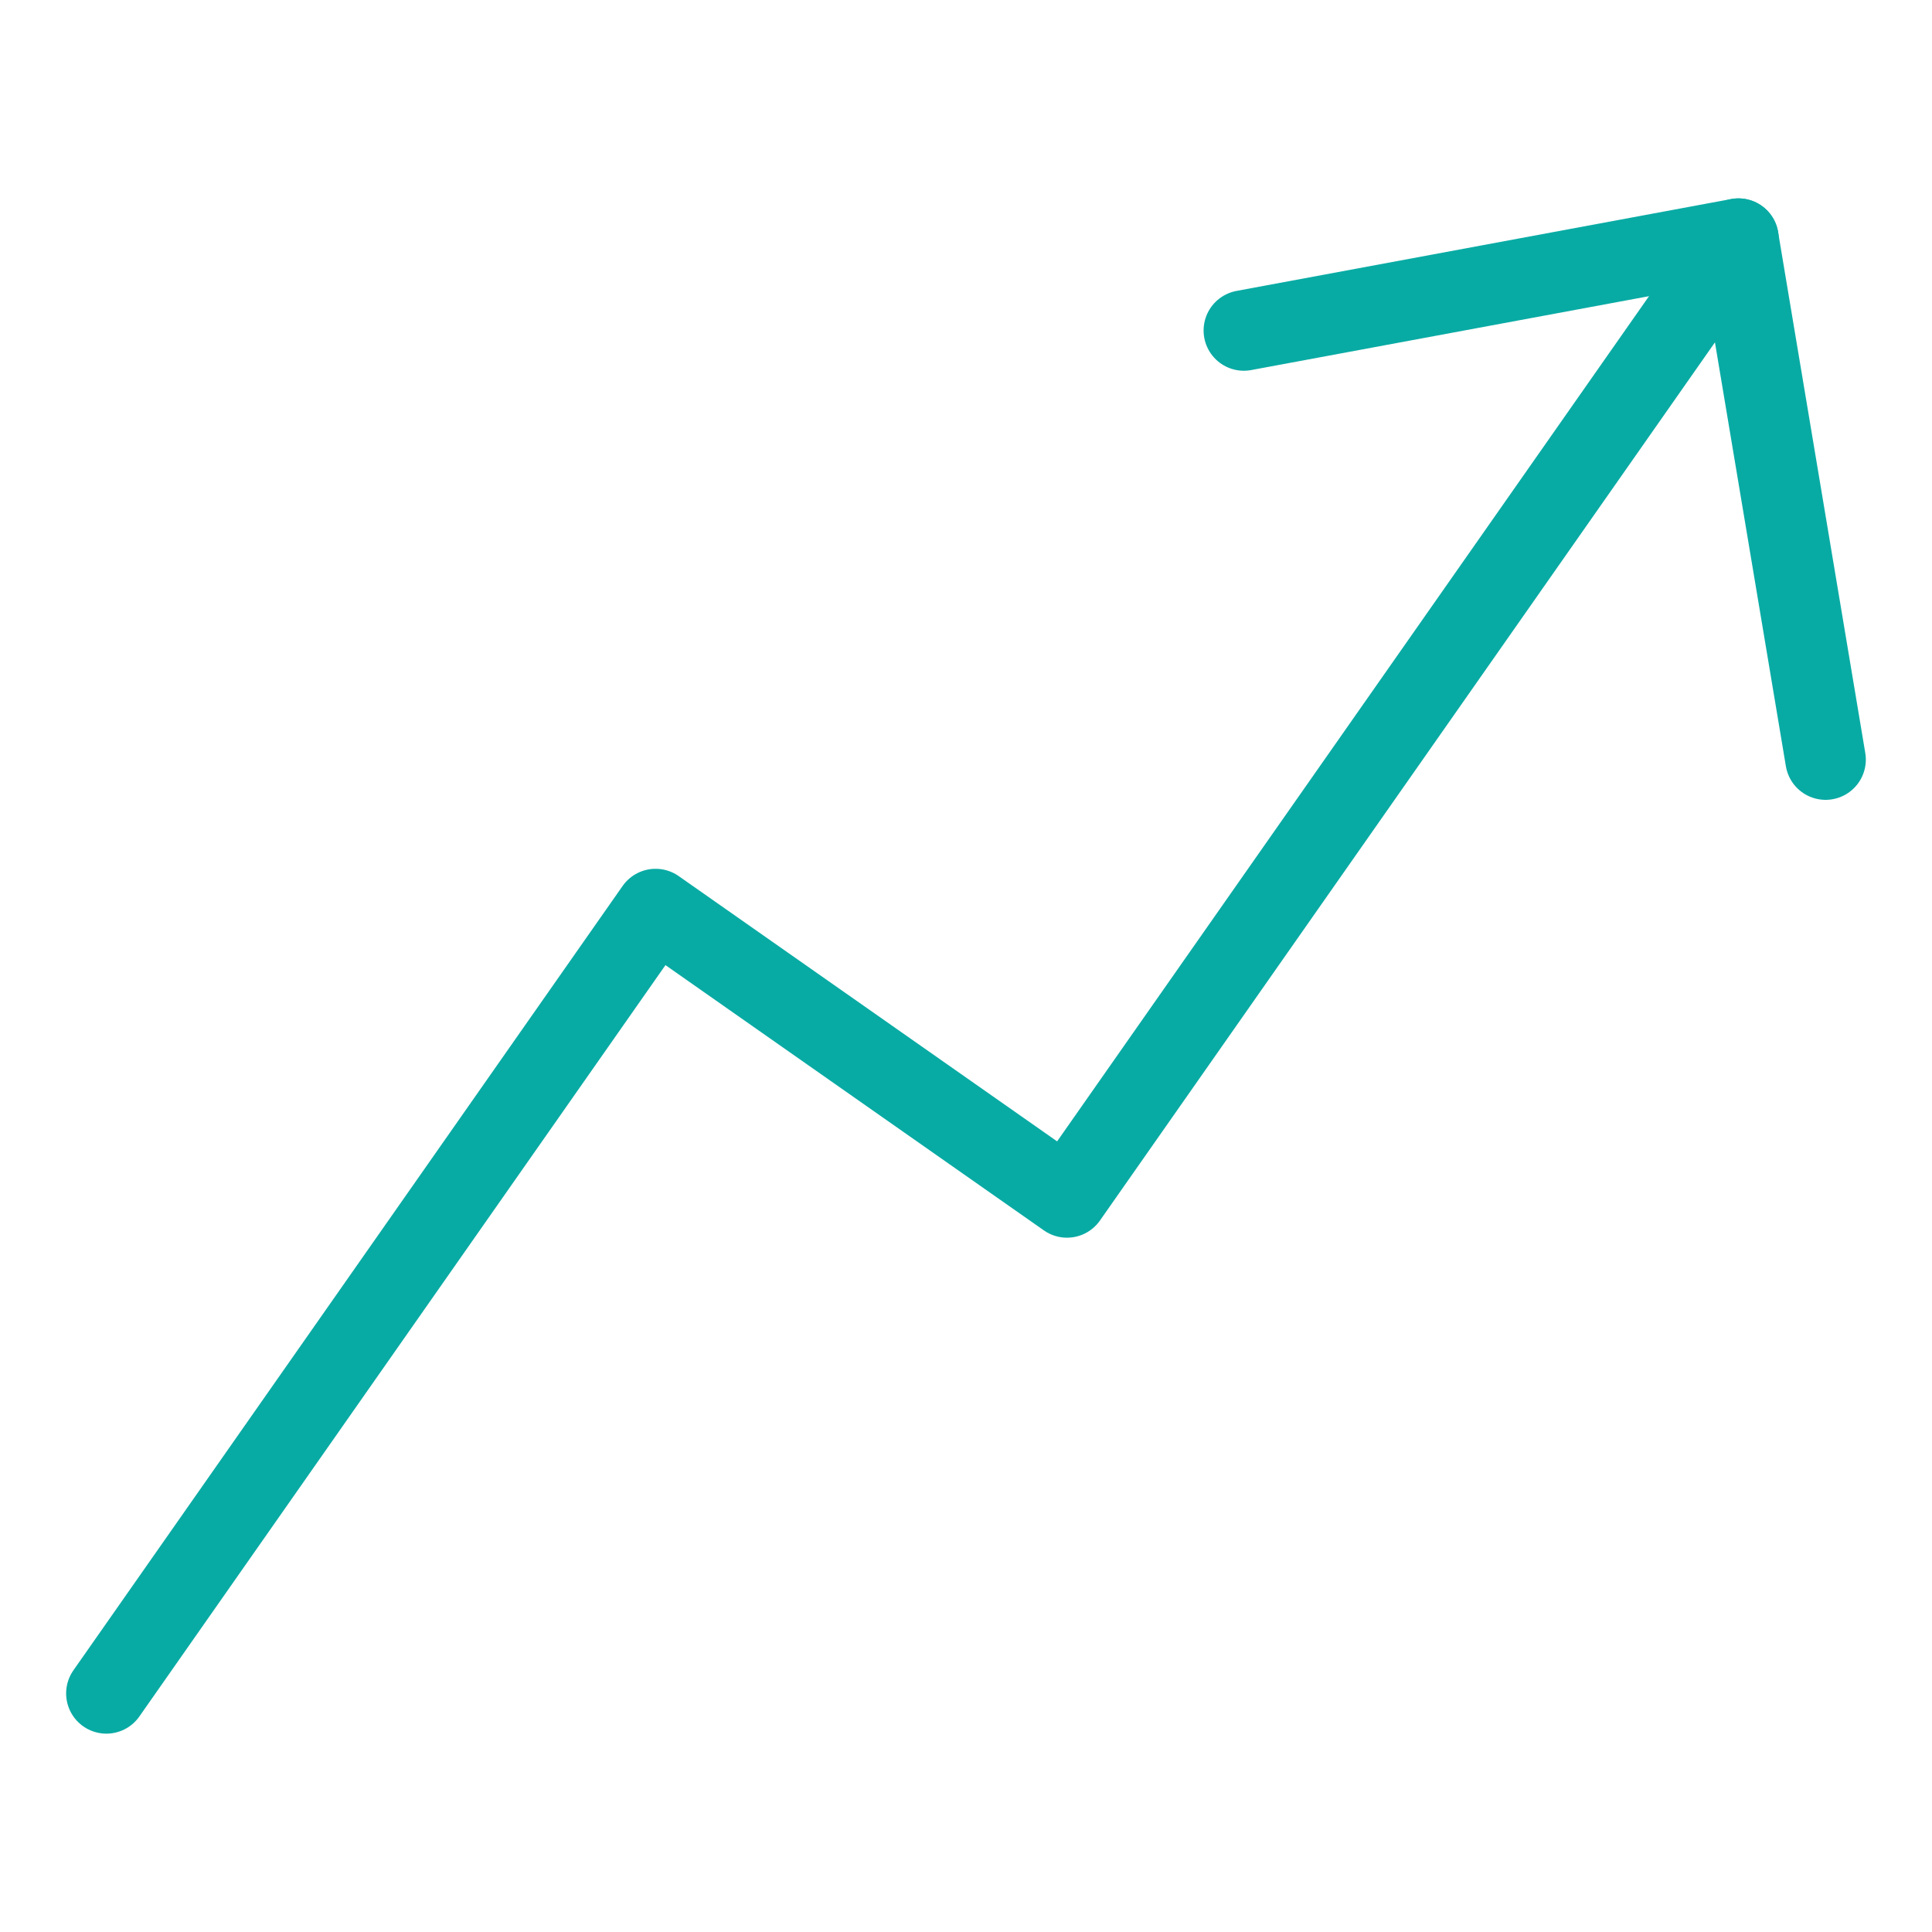
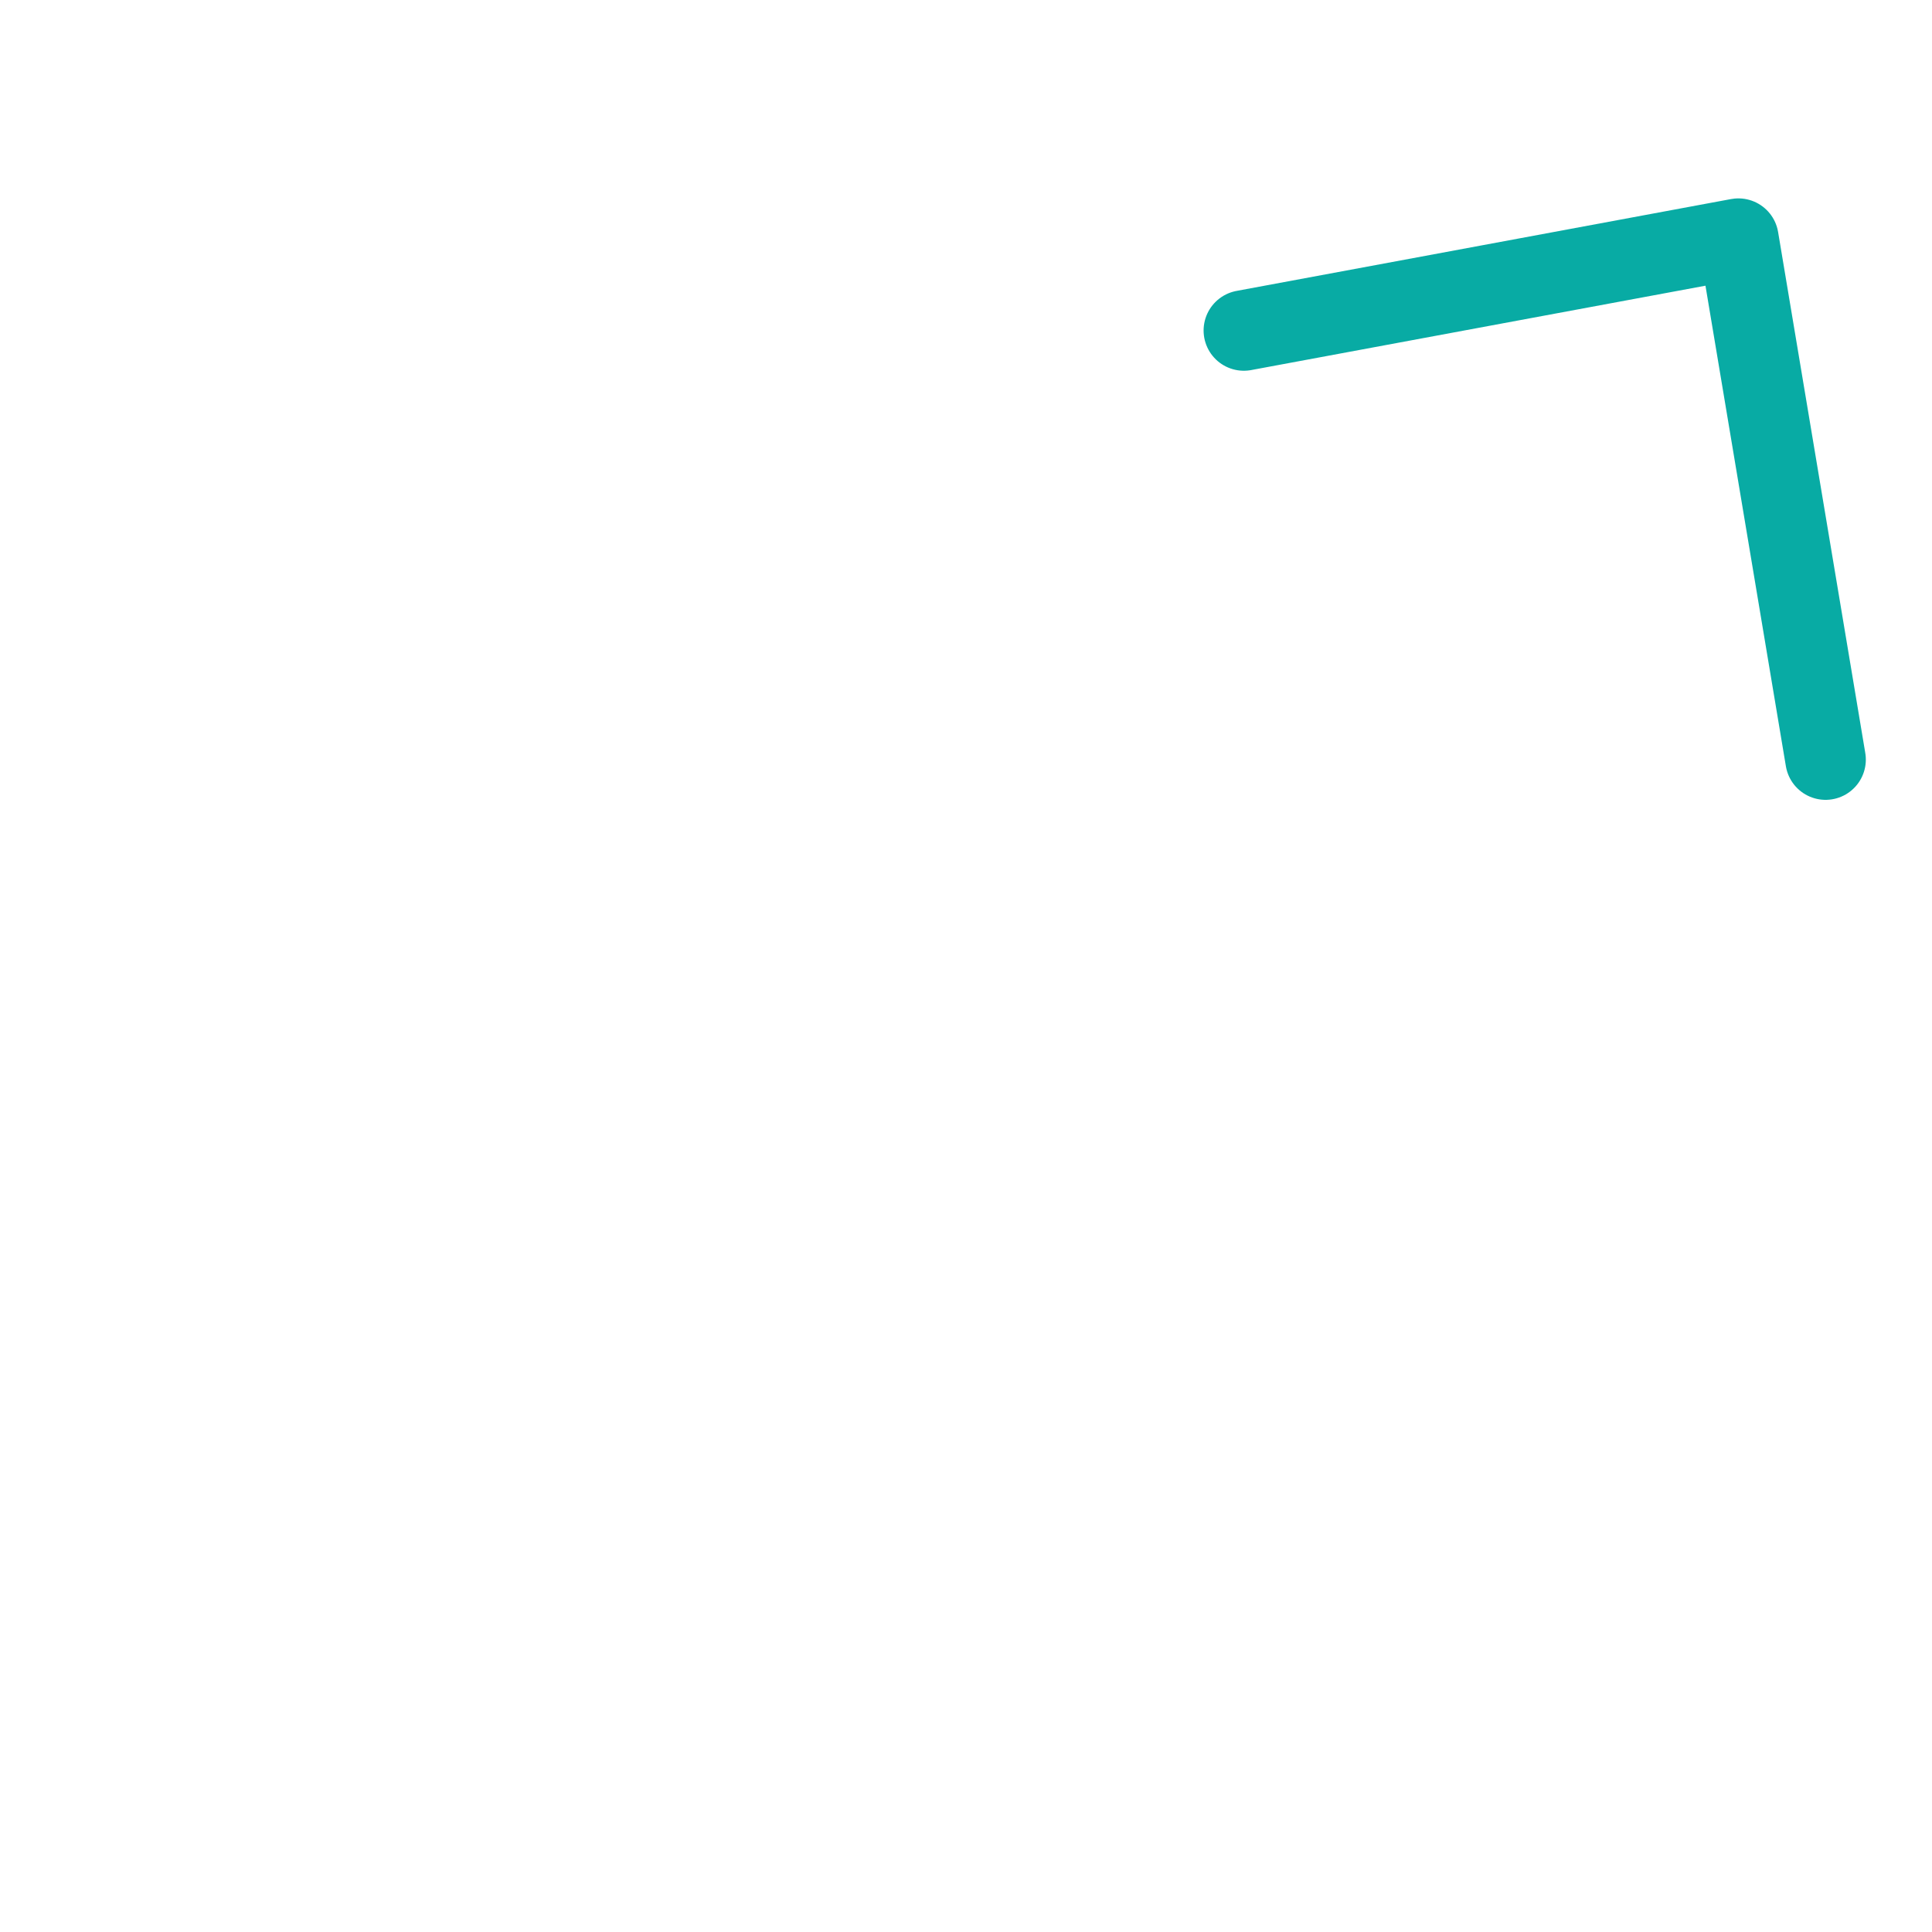
<svg xmlns="http://www.w3.org/2000/svg" width="48" height="48" viewBox="0 0 48 48" fill="none">
  <path d="M30.903 8.211L43.19 5.929L45.356 18.872" stroke="#08ABA4" stroke-width="2" stroke-linecap="round" stroke-linejoin="round" />
-   <path d="M43.191 5.929L26.509 29.75L16.288 22.585L2.643 42.072" stroke="#08ABA4" stroke-width="2" stroke-linecap="round" stroke-linejoin="round" />
</svg>